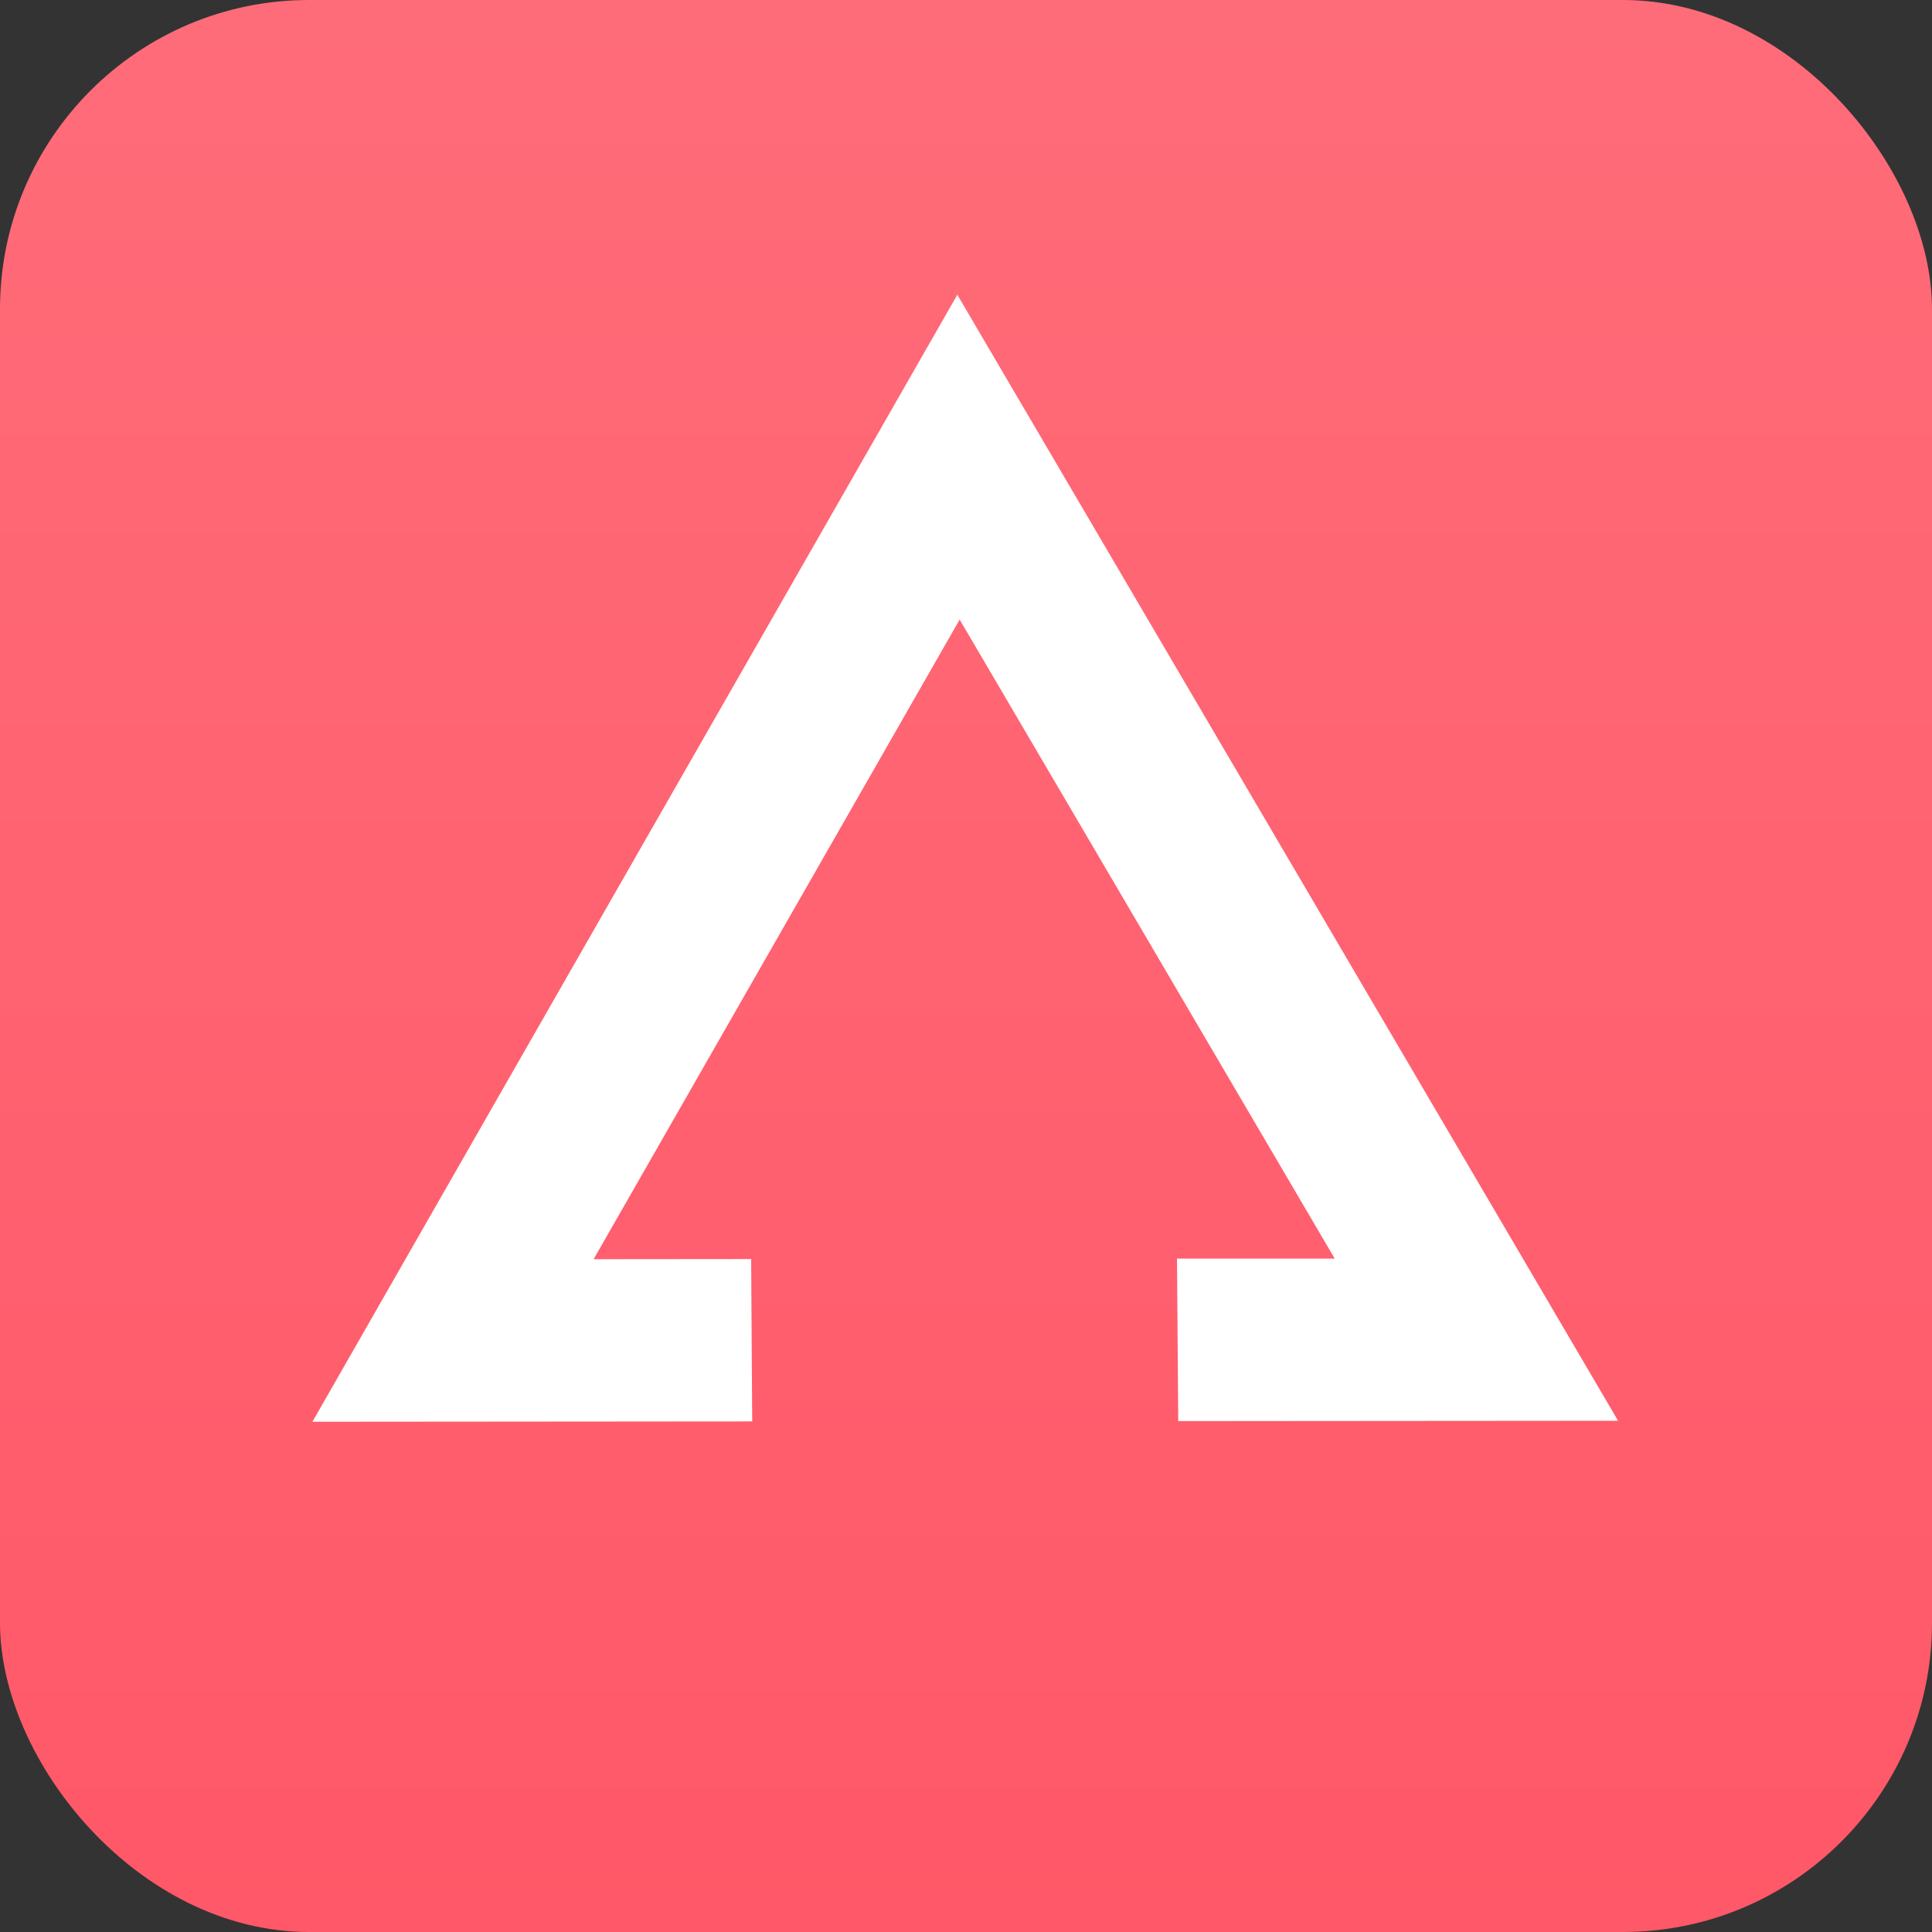
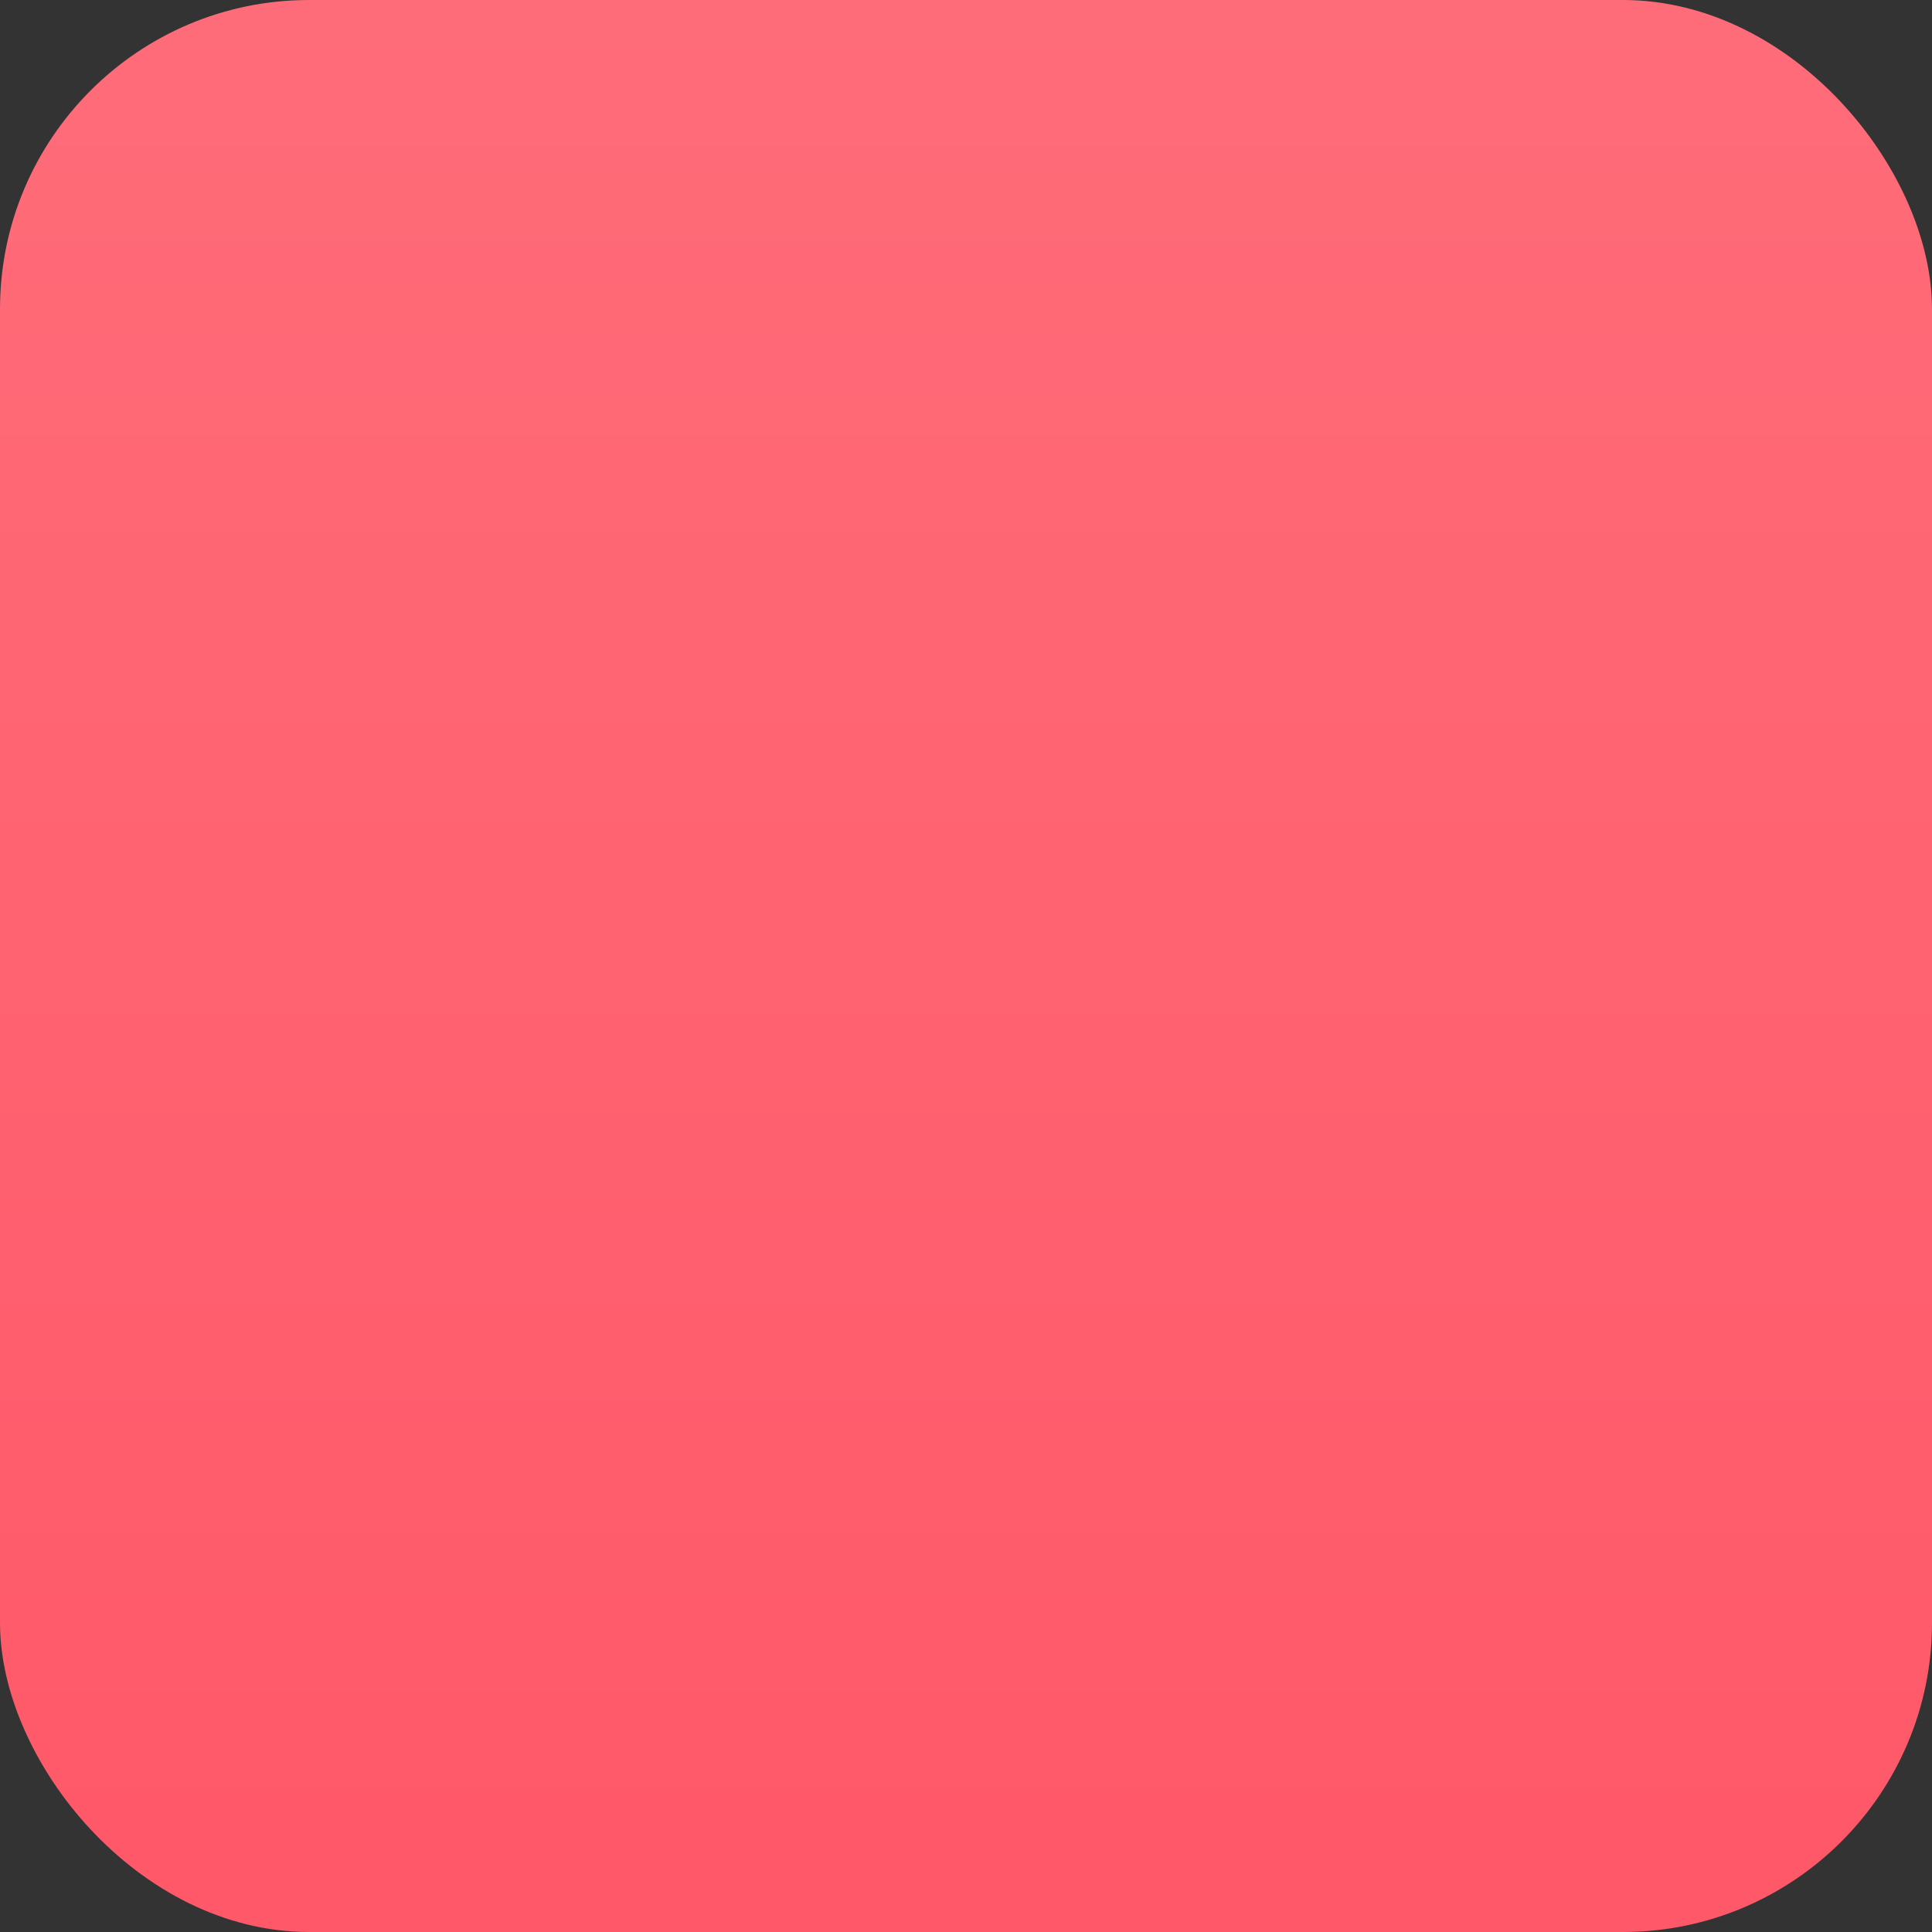
<svg xmlns="http://www.w3.org/2000/svg" width="130" height="130" fill="none">
  <rect width="100%" height="100%" fill="#333333" stroke="none" />
  <g clip-path="url(#a)">
    <rect width="130" height="130" fill="url(#b)" rx="20.8" />
-     <path fill="#fff" d="m50.614 95.643-.071-10.924-10.6.01 24.63-43.04 25.237 43H79.197l.085 10.933 29.594-.023-44.46-75.766-43.395 75.834 29.593-.024Z" />
  </g>
  <defs>
    <linearGradient id="b" x1="65" x2="65" y1="0" y2="130" gradientUnits="userSpaceOnUse">
      <stop stop-color="#FF6C79" />
      <stop offset="1" stop-color="#FF5868" />
    </linearGradient>
    <clipPath id="a">
      <rect width="130" height="130" fill="#fff" rx="20.8" />
    </clipPath>
  </defs>
</svg>